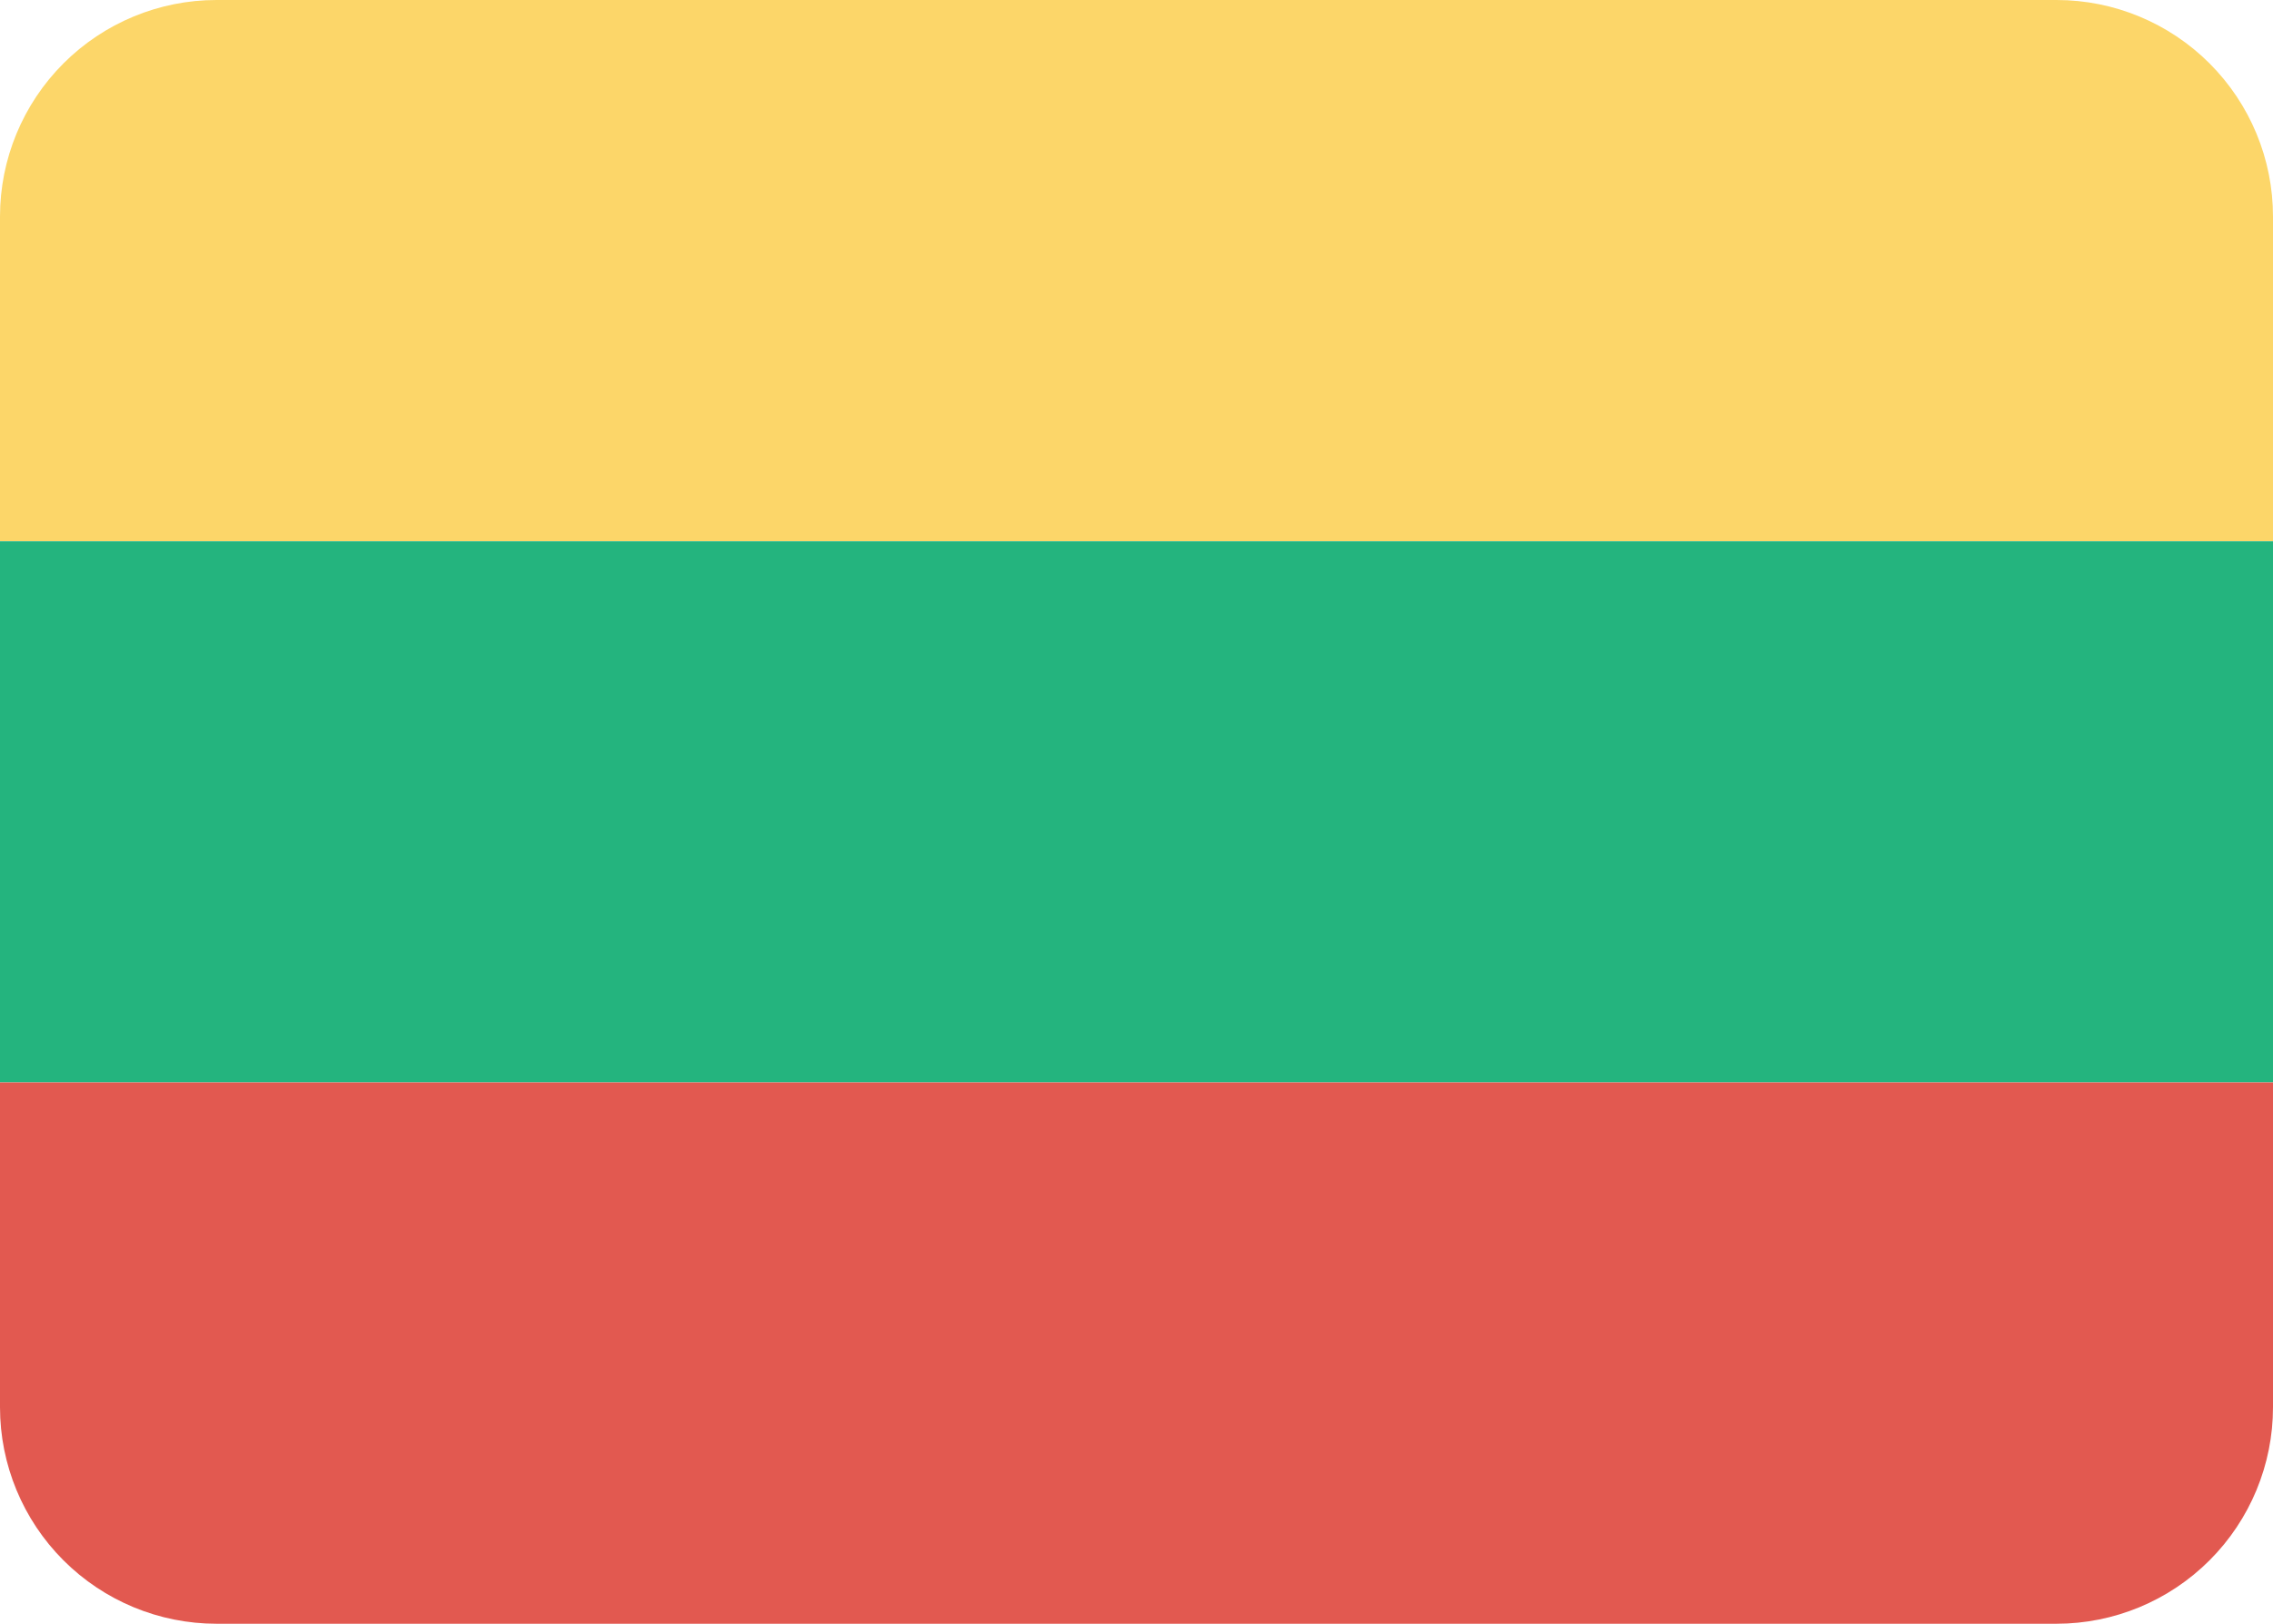
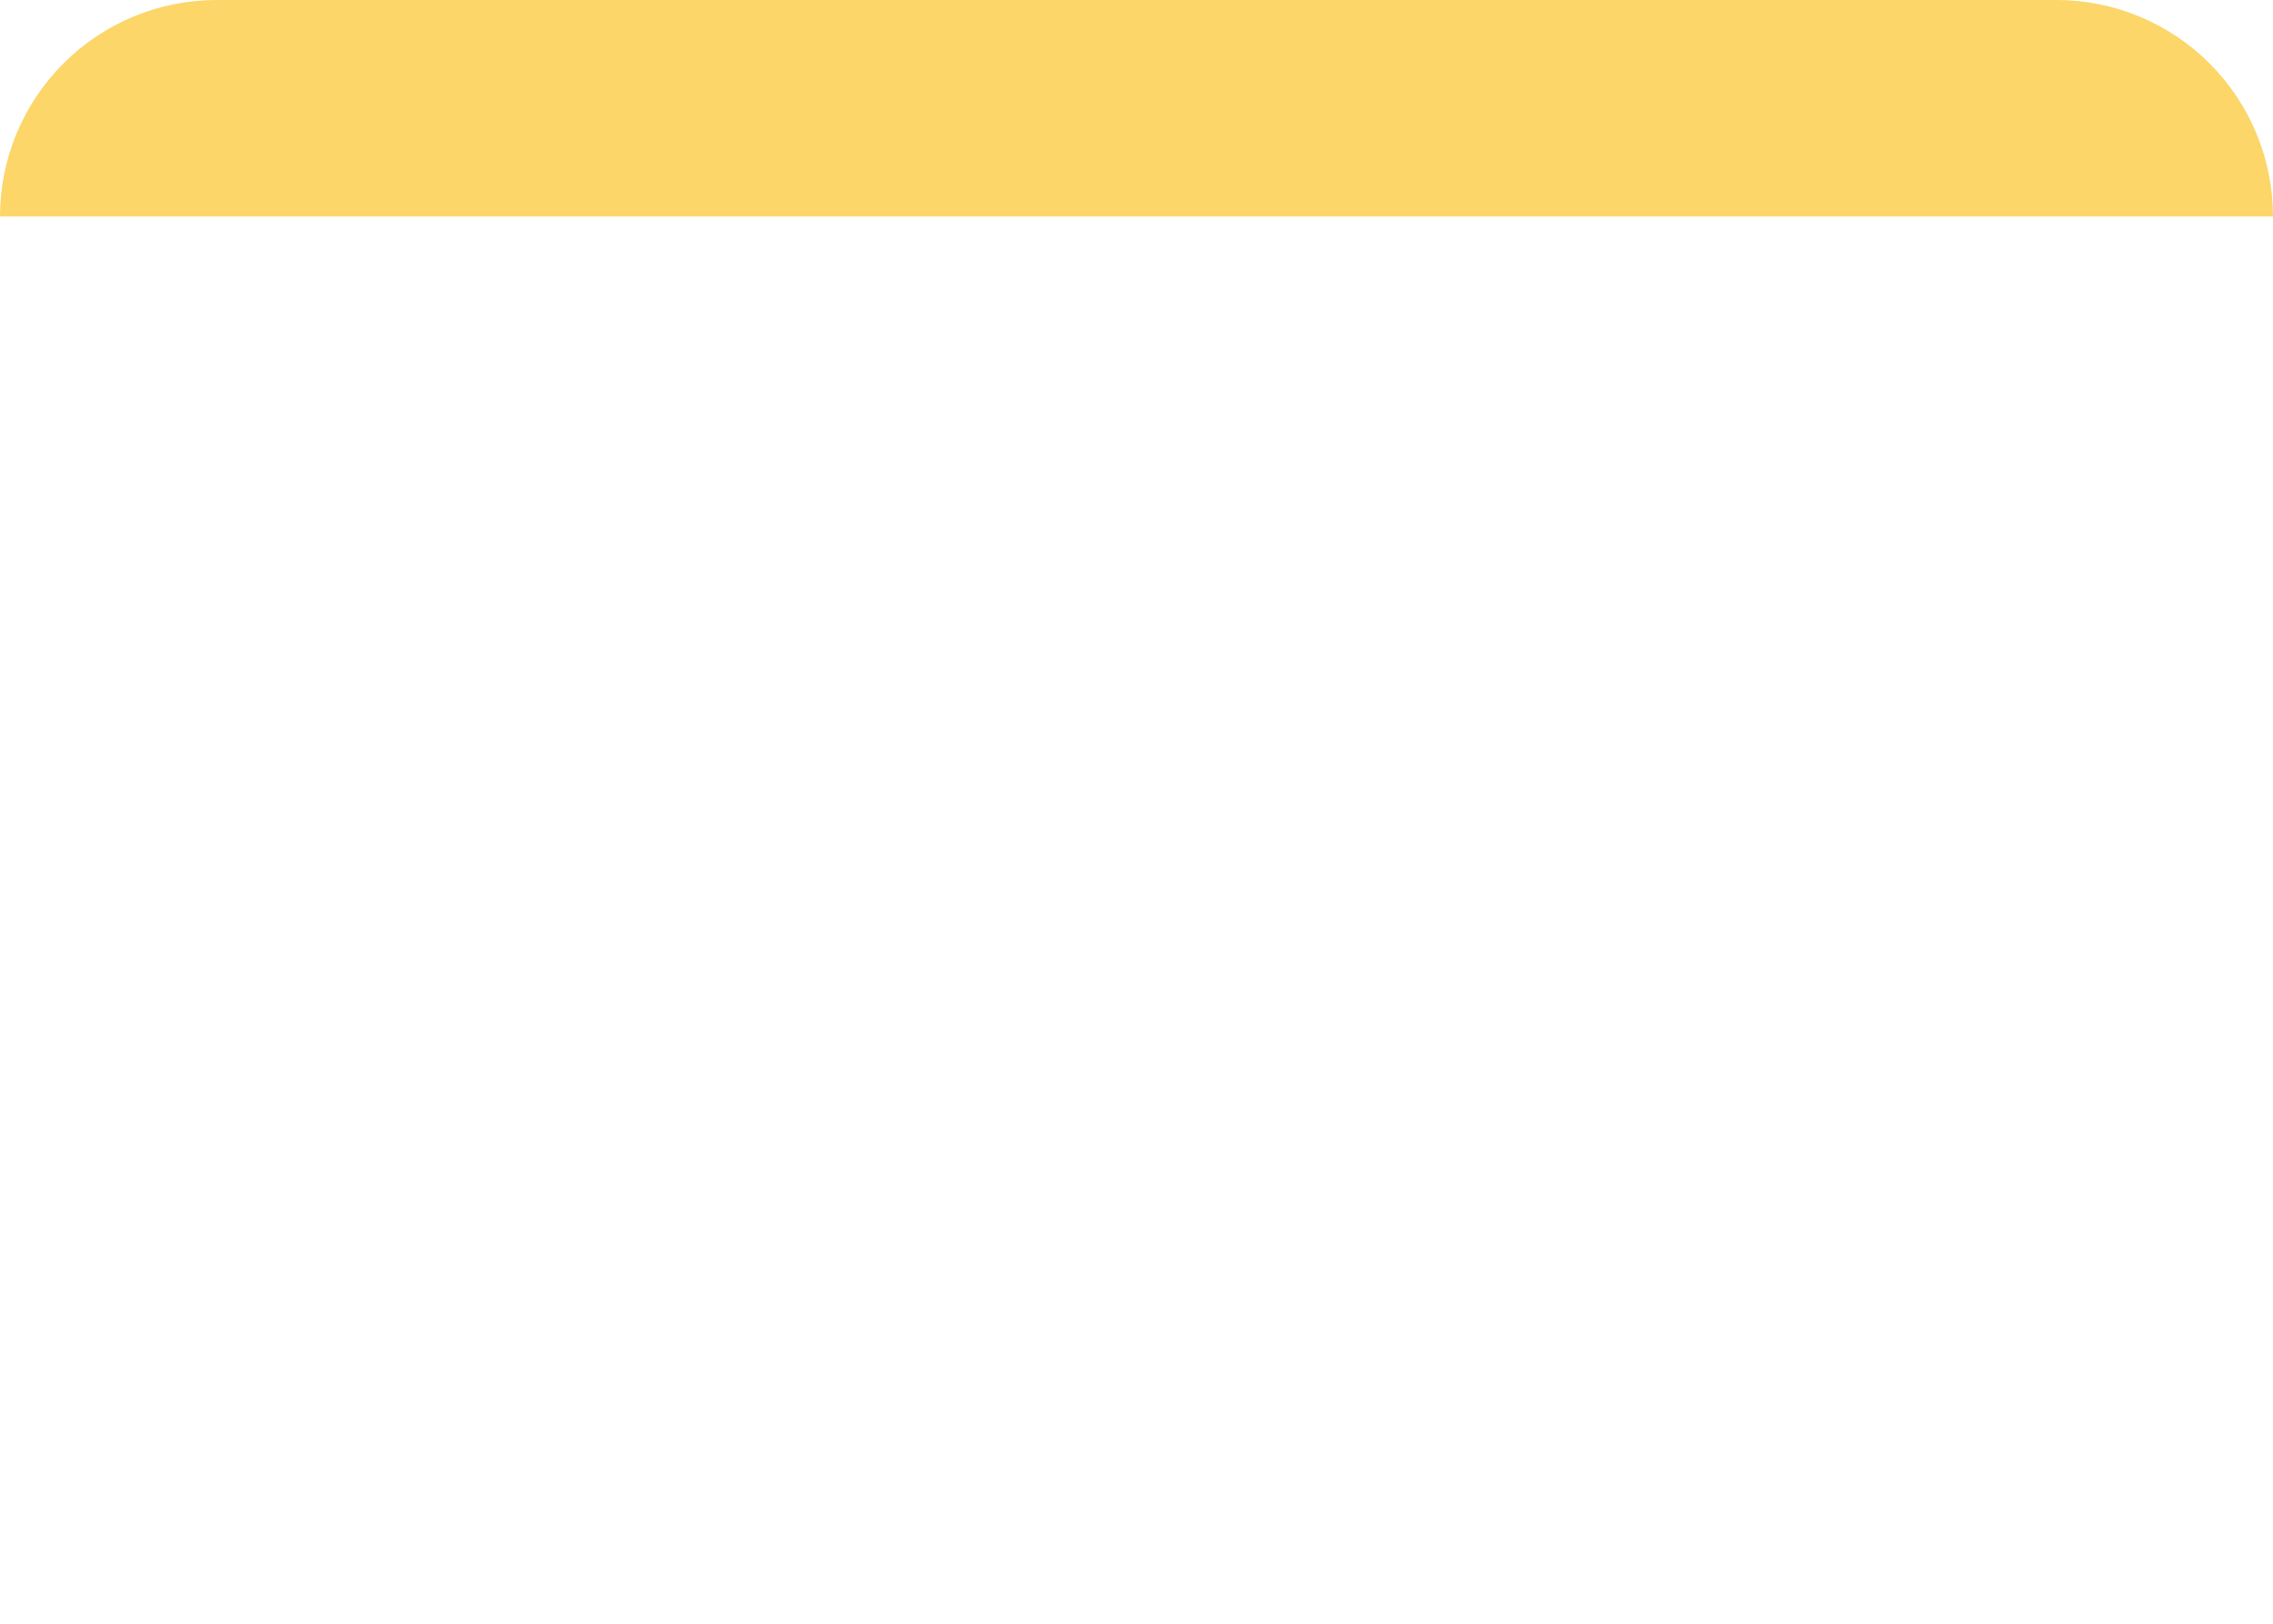
<svg xmlns="http://www.w3.org/2000/svg" width="21" height="15" viewBox="0 0 21 15" fill="none">
-   <path d="M2 0C1.47 0 0.961 0.211 0.586 0.586C0.211 0.961 0 1.47 0 2V5H21V2C21 1.47 20.789 0.961 20.414 0.586C20.039 0.211 19.53 0 19 0H2Z" fill="#FCD669" />
-   <path d="M0 5H21V10H0V5Z" fill="#24B47E" />
-   <path d="M0 10V13C0 13.53 0.211 14.039 0.586 14.414C0.961 14.789 1.47 15 2 15H19C19.53 15 20.039 14.789 20.414 14.414C20.789 14.039 21 13.53 21 13V10H0Z" fill="#E25950" />
+   <path d="M2 0C1.47 0 0.961 0.211 0.586 0.586C0.211 0.961 0 1.47 0 2H21V2C21 1.47 20.789 0.961 20.414 0.586C20.039 0.211 19.53 0 19 0H2Z" fill="#FCD669" />
</svg>